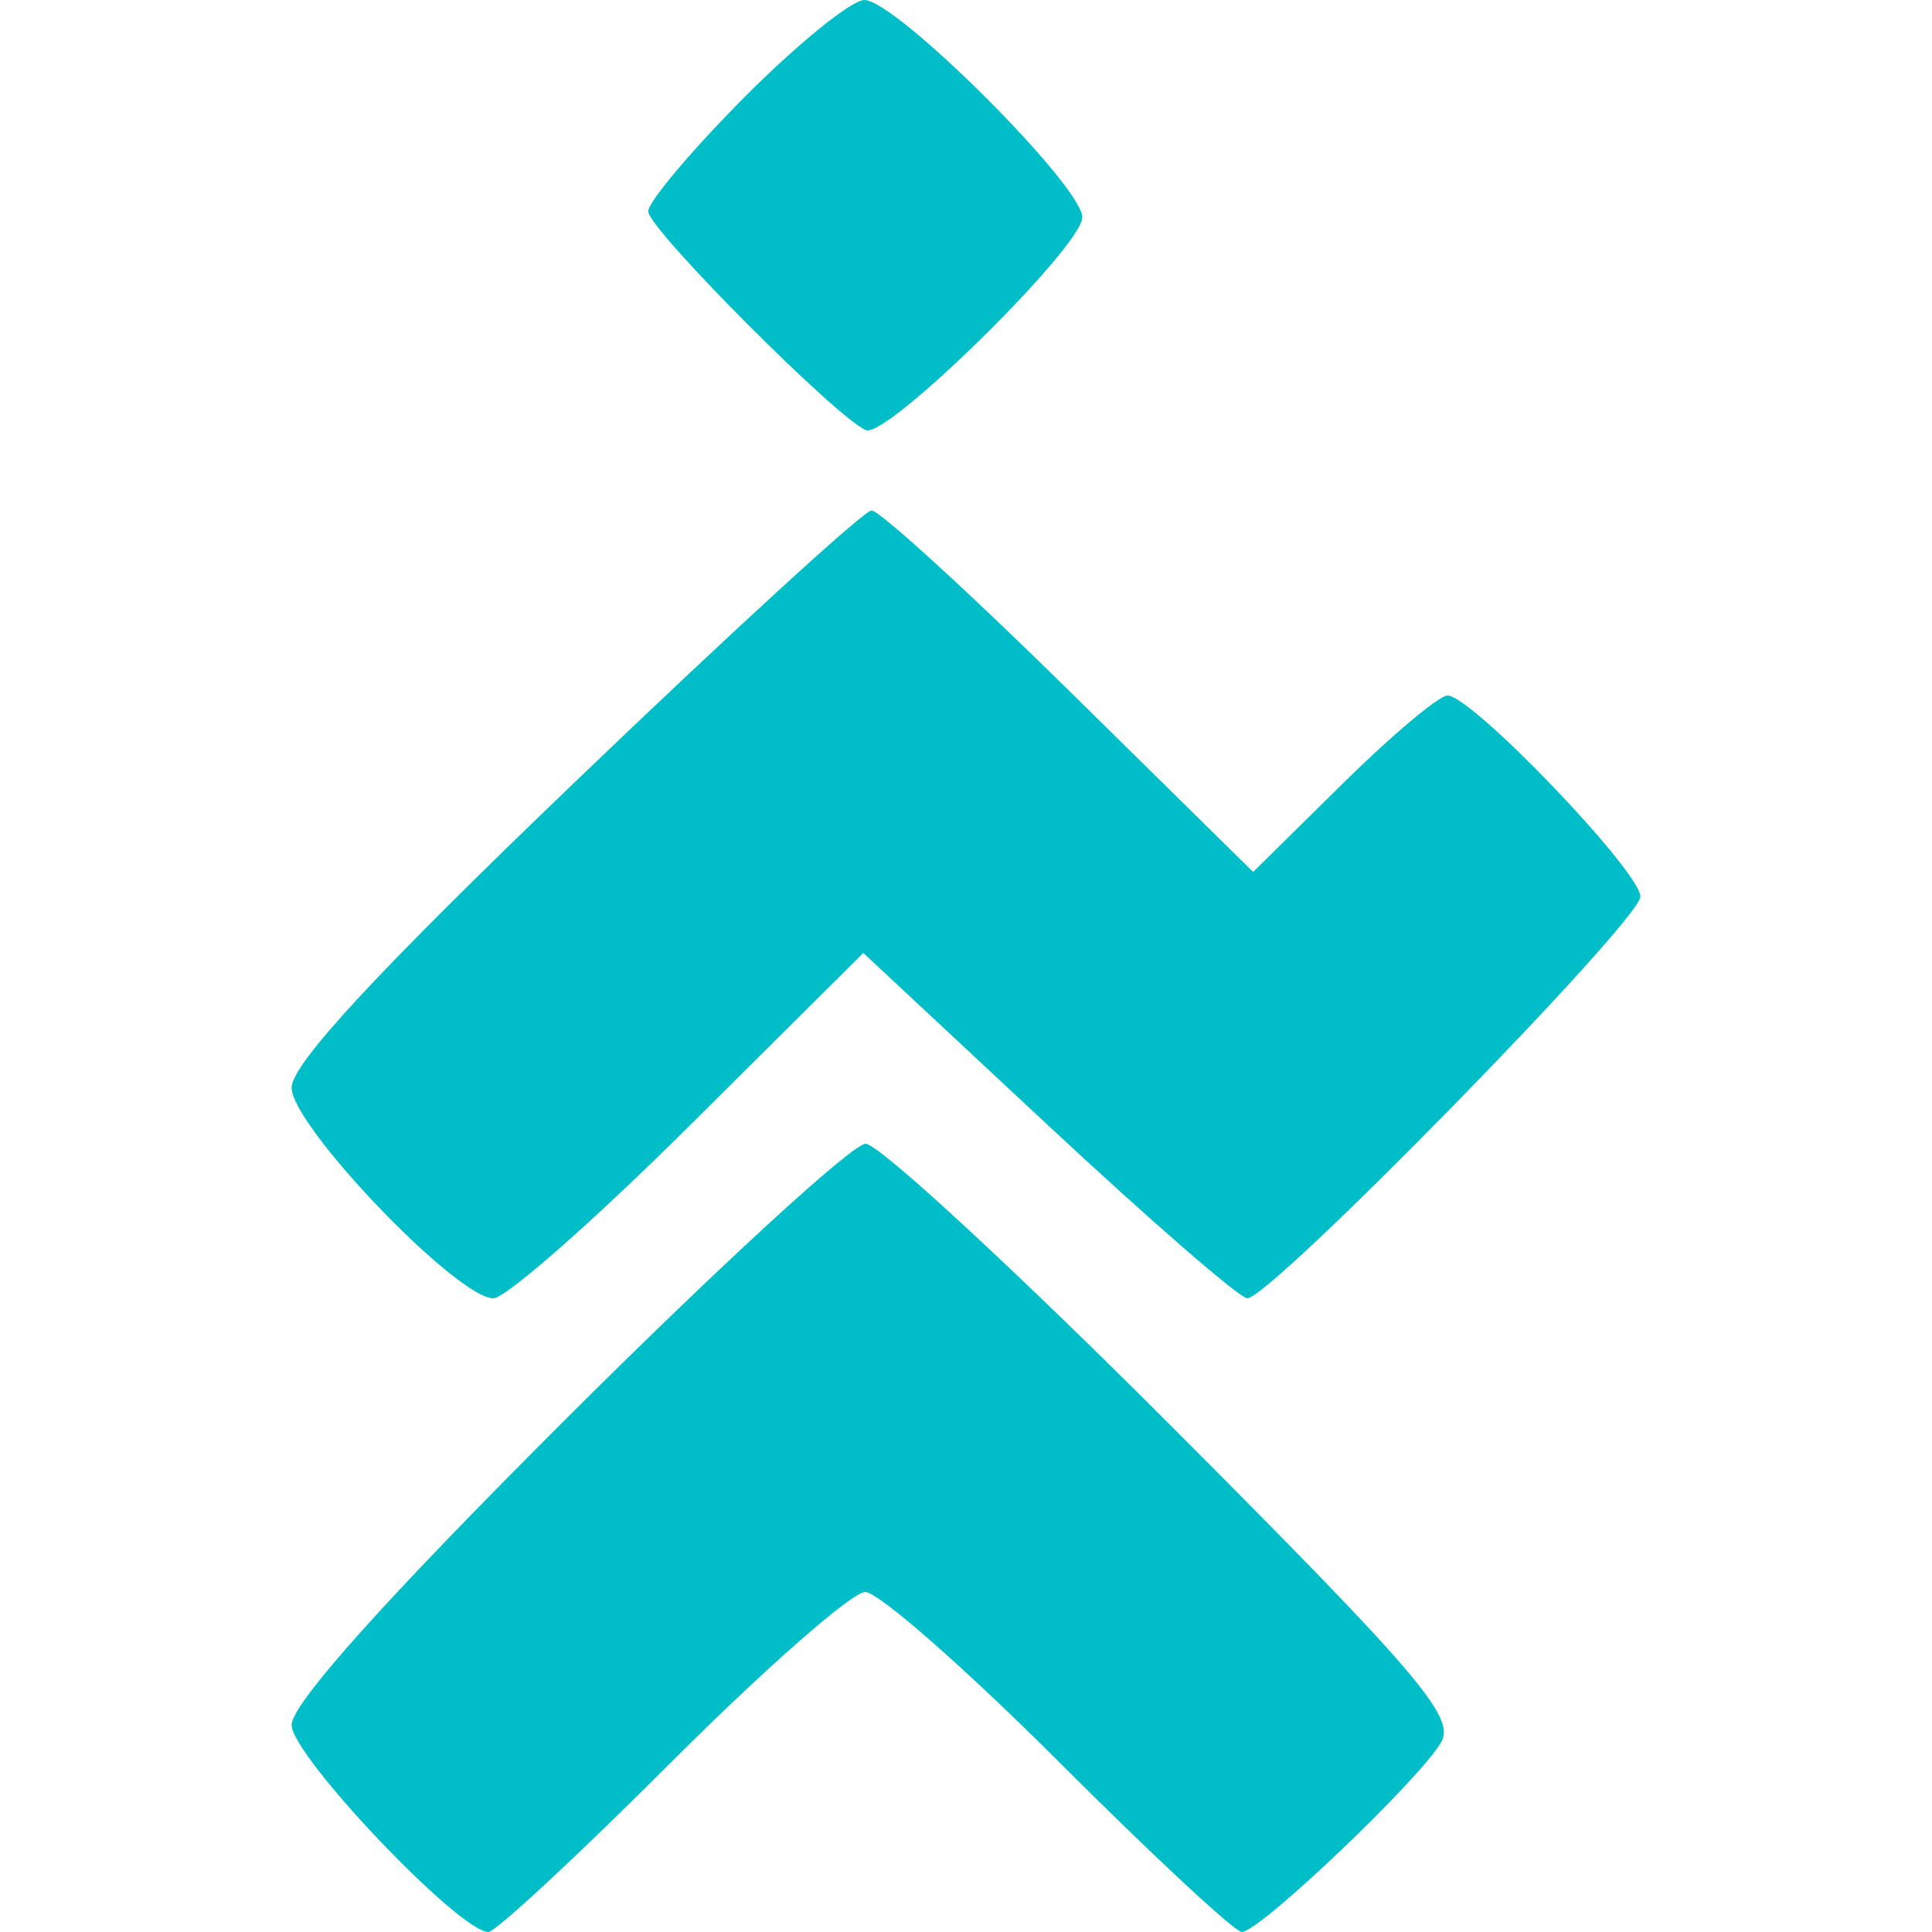
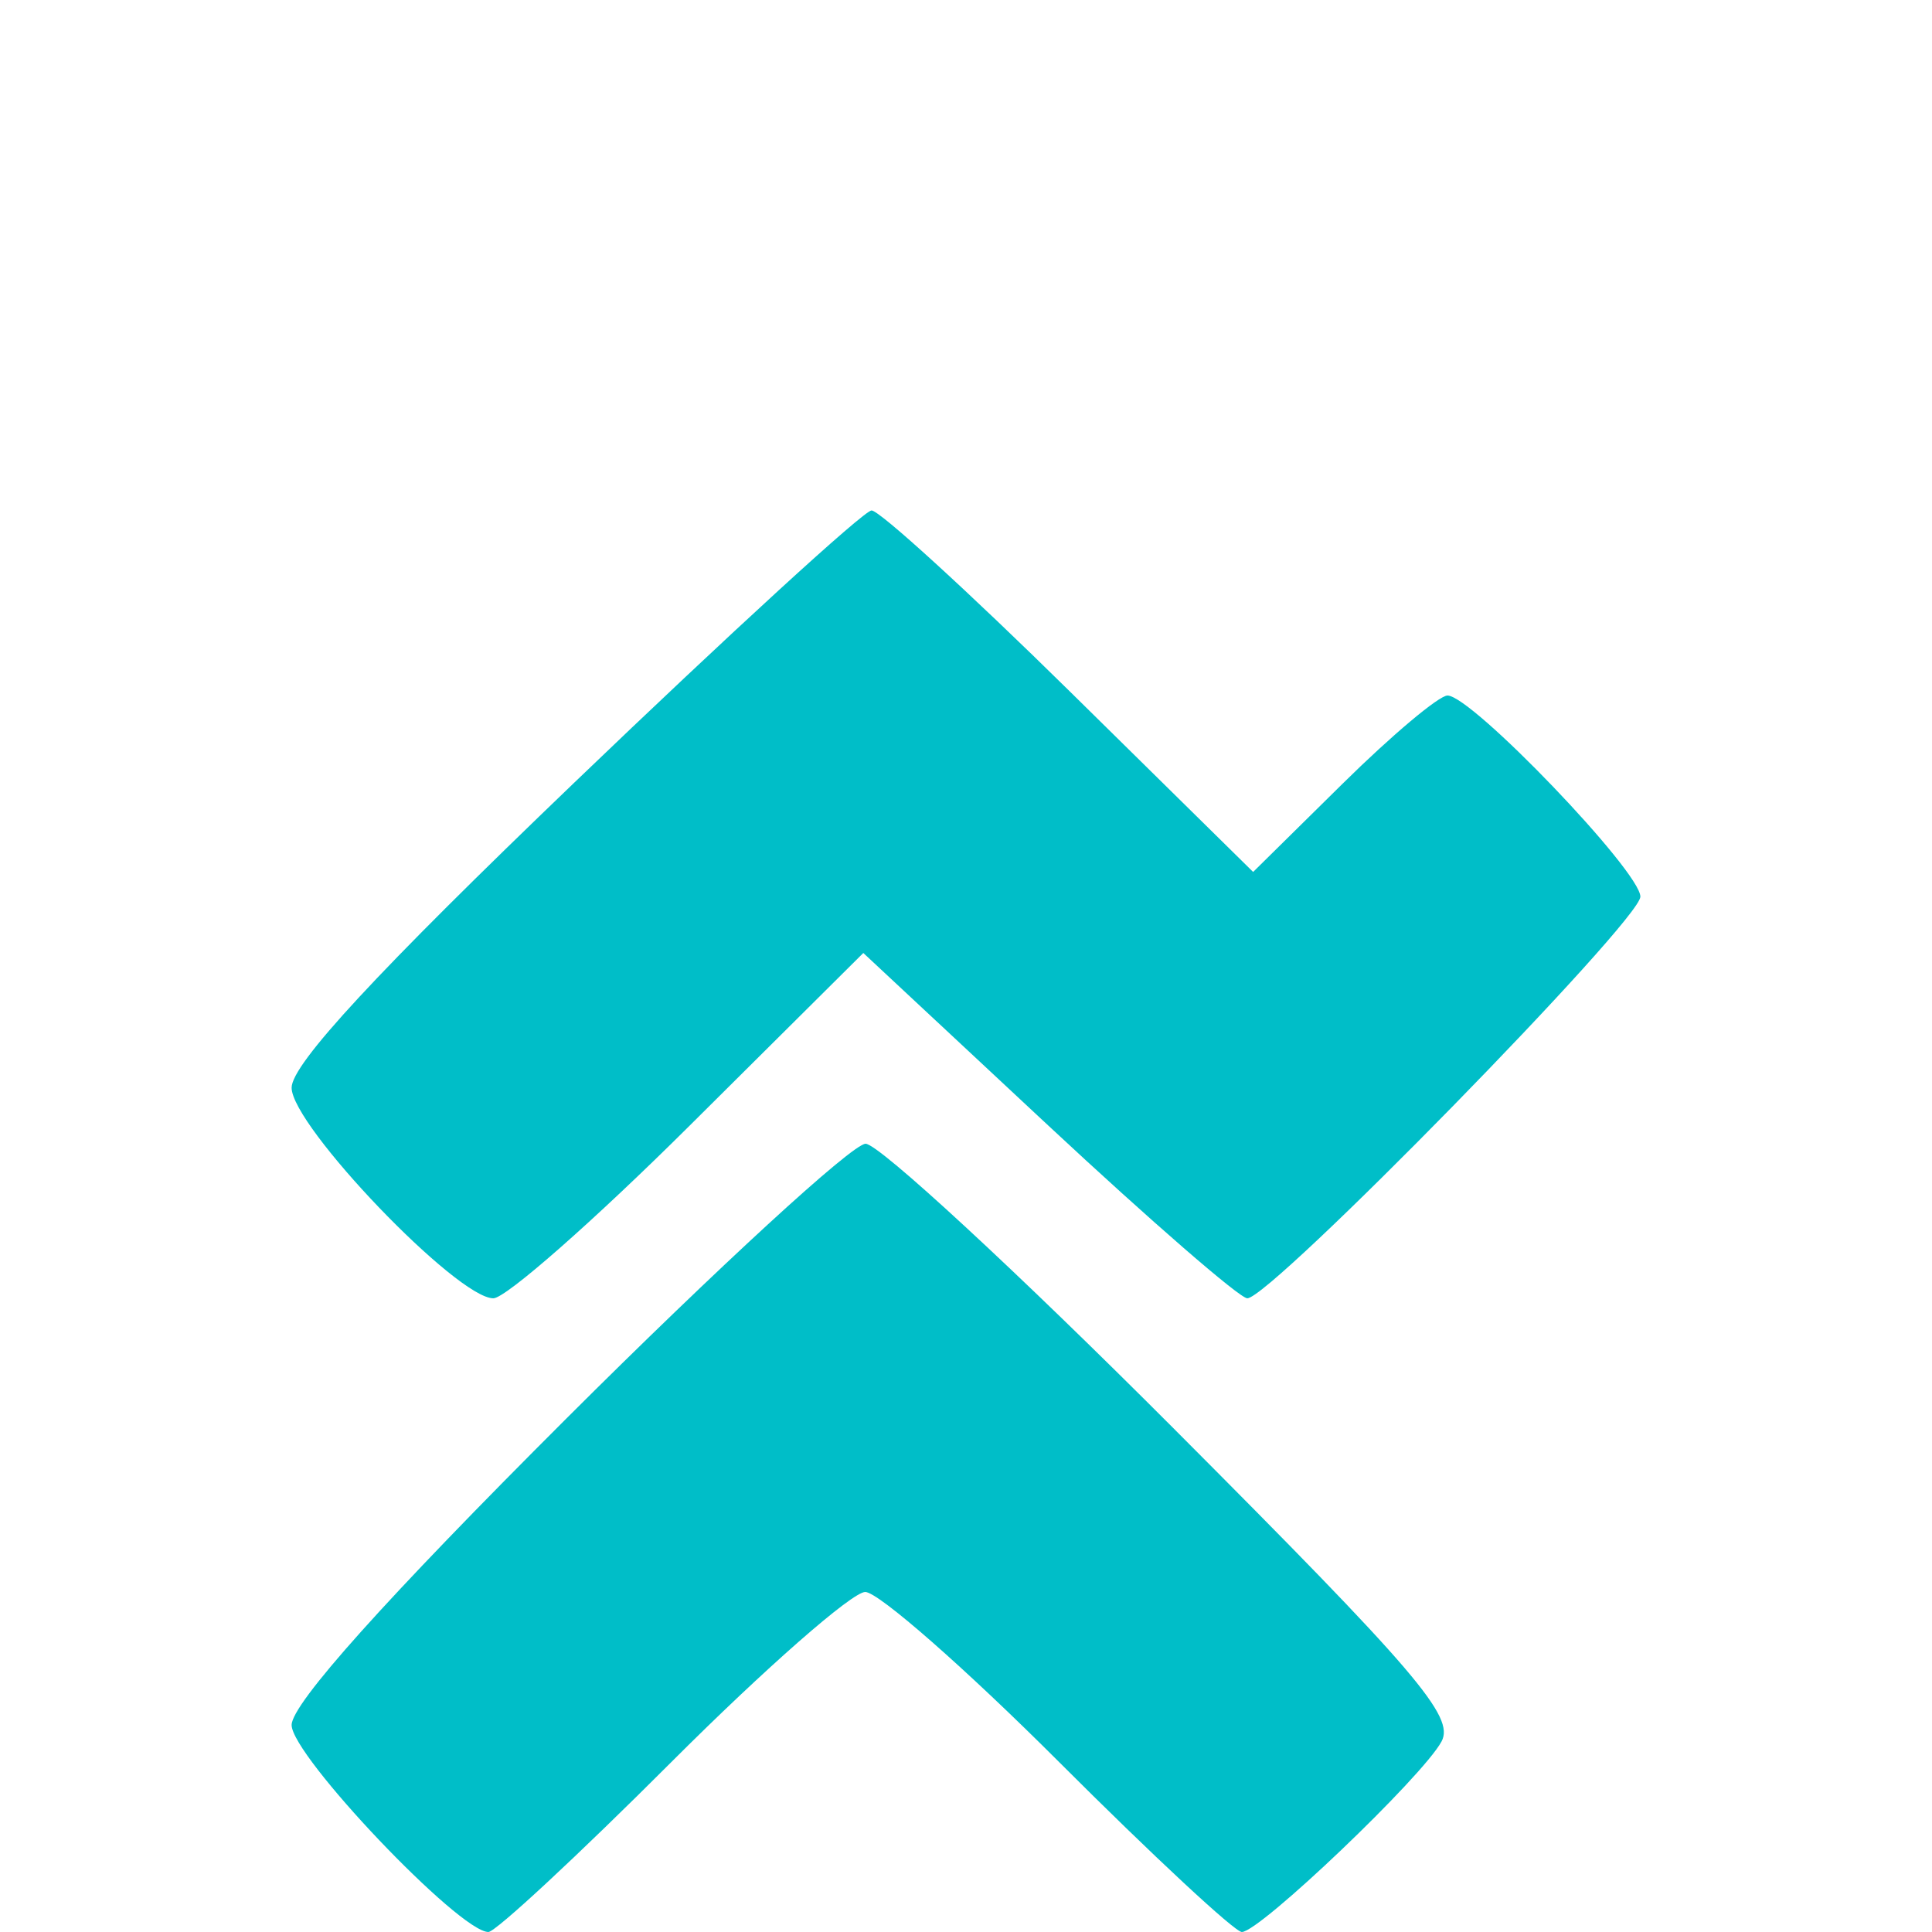
<svg xmlns="http://www.w3.org/2000/svg" width="53" height="53" viewBox="0 0 53 53" fill="none">
-   <path d="M17.782 5.799C17.782 5.537 18.972 4.125 20.427 2.661C21.883 1.198 23.36 0 23.712 0C24.576 0 29.69 5.1 29.69 5.963C29.69 6.759 24.357 12.012 23.762 11.801C23.023 11.539 17.782 6.279 17.782 5.799Z" fill="#00BEC8" />
  <path d="M8 29.839C8 29.192 10.341 26.665 15.761 21.463C20.03 17.366 23.697 14.008 23.909 14.003C24.121 13.997 26.563 16.226 29.336 18.956L34.377 23.92L36.83 21.5C38.179 20.169 39.475 19.08 39.709 19.08C40.374 19.08 45 23.905 45 24.598C45 25.253 34.858 35.616 34.217 35.616C34.01 35.616 31.555 33.485 28.761 30.88L23.683 26.143L18.918 30.88C16.297 33.485 13.875 35.616 13.534 35.616C12.534 35.616 8 30.884 8 29.839Z" fill="#00BEC8" />
  <path d="M8 47.322C8 46.74 10.59 43.851 15.545 38.906C19.694 34.765 23.385 31.376 23.746 31.376C24.108 31.376 27.906 34.887 32.188 39.178C38.869 45.874 39.911 47.092 39.545 47.774C39.028 48.737 34.56 53 34.067 53C33.874 53 31.617 50.901 29.052 48.336C26.487 45.771 24.095 43.672 23.736 43.672C23.377 43.672 20.984 45.771 18.419 48.336C15.855 50.901 13.595 53 13.398 53C12.598 53 8 48.164 8 47.322Z" fill="#00BEC8" />
</svg>